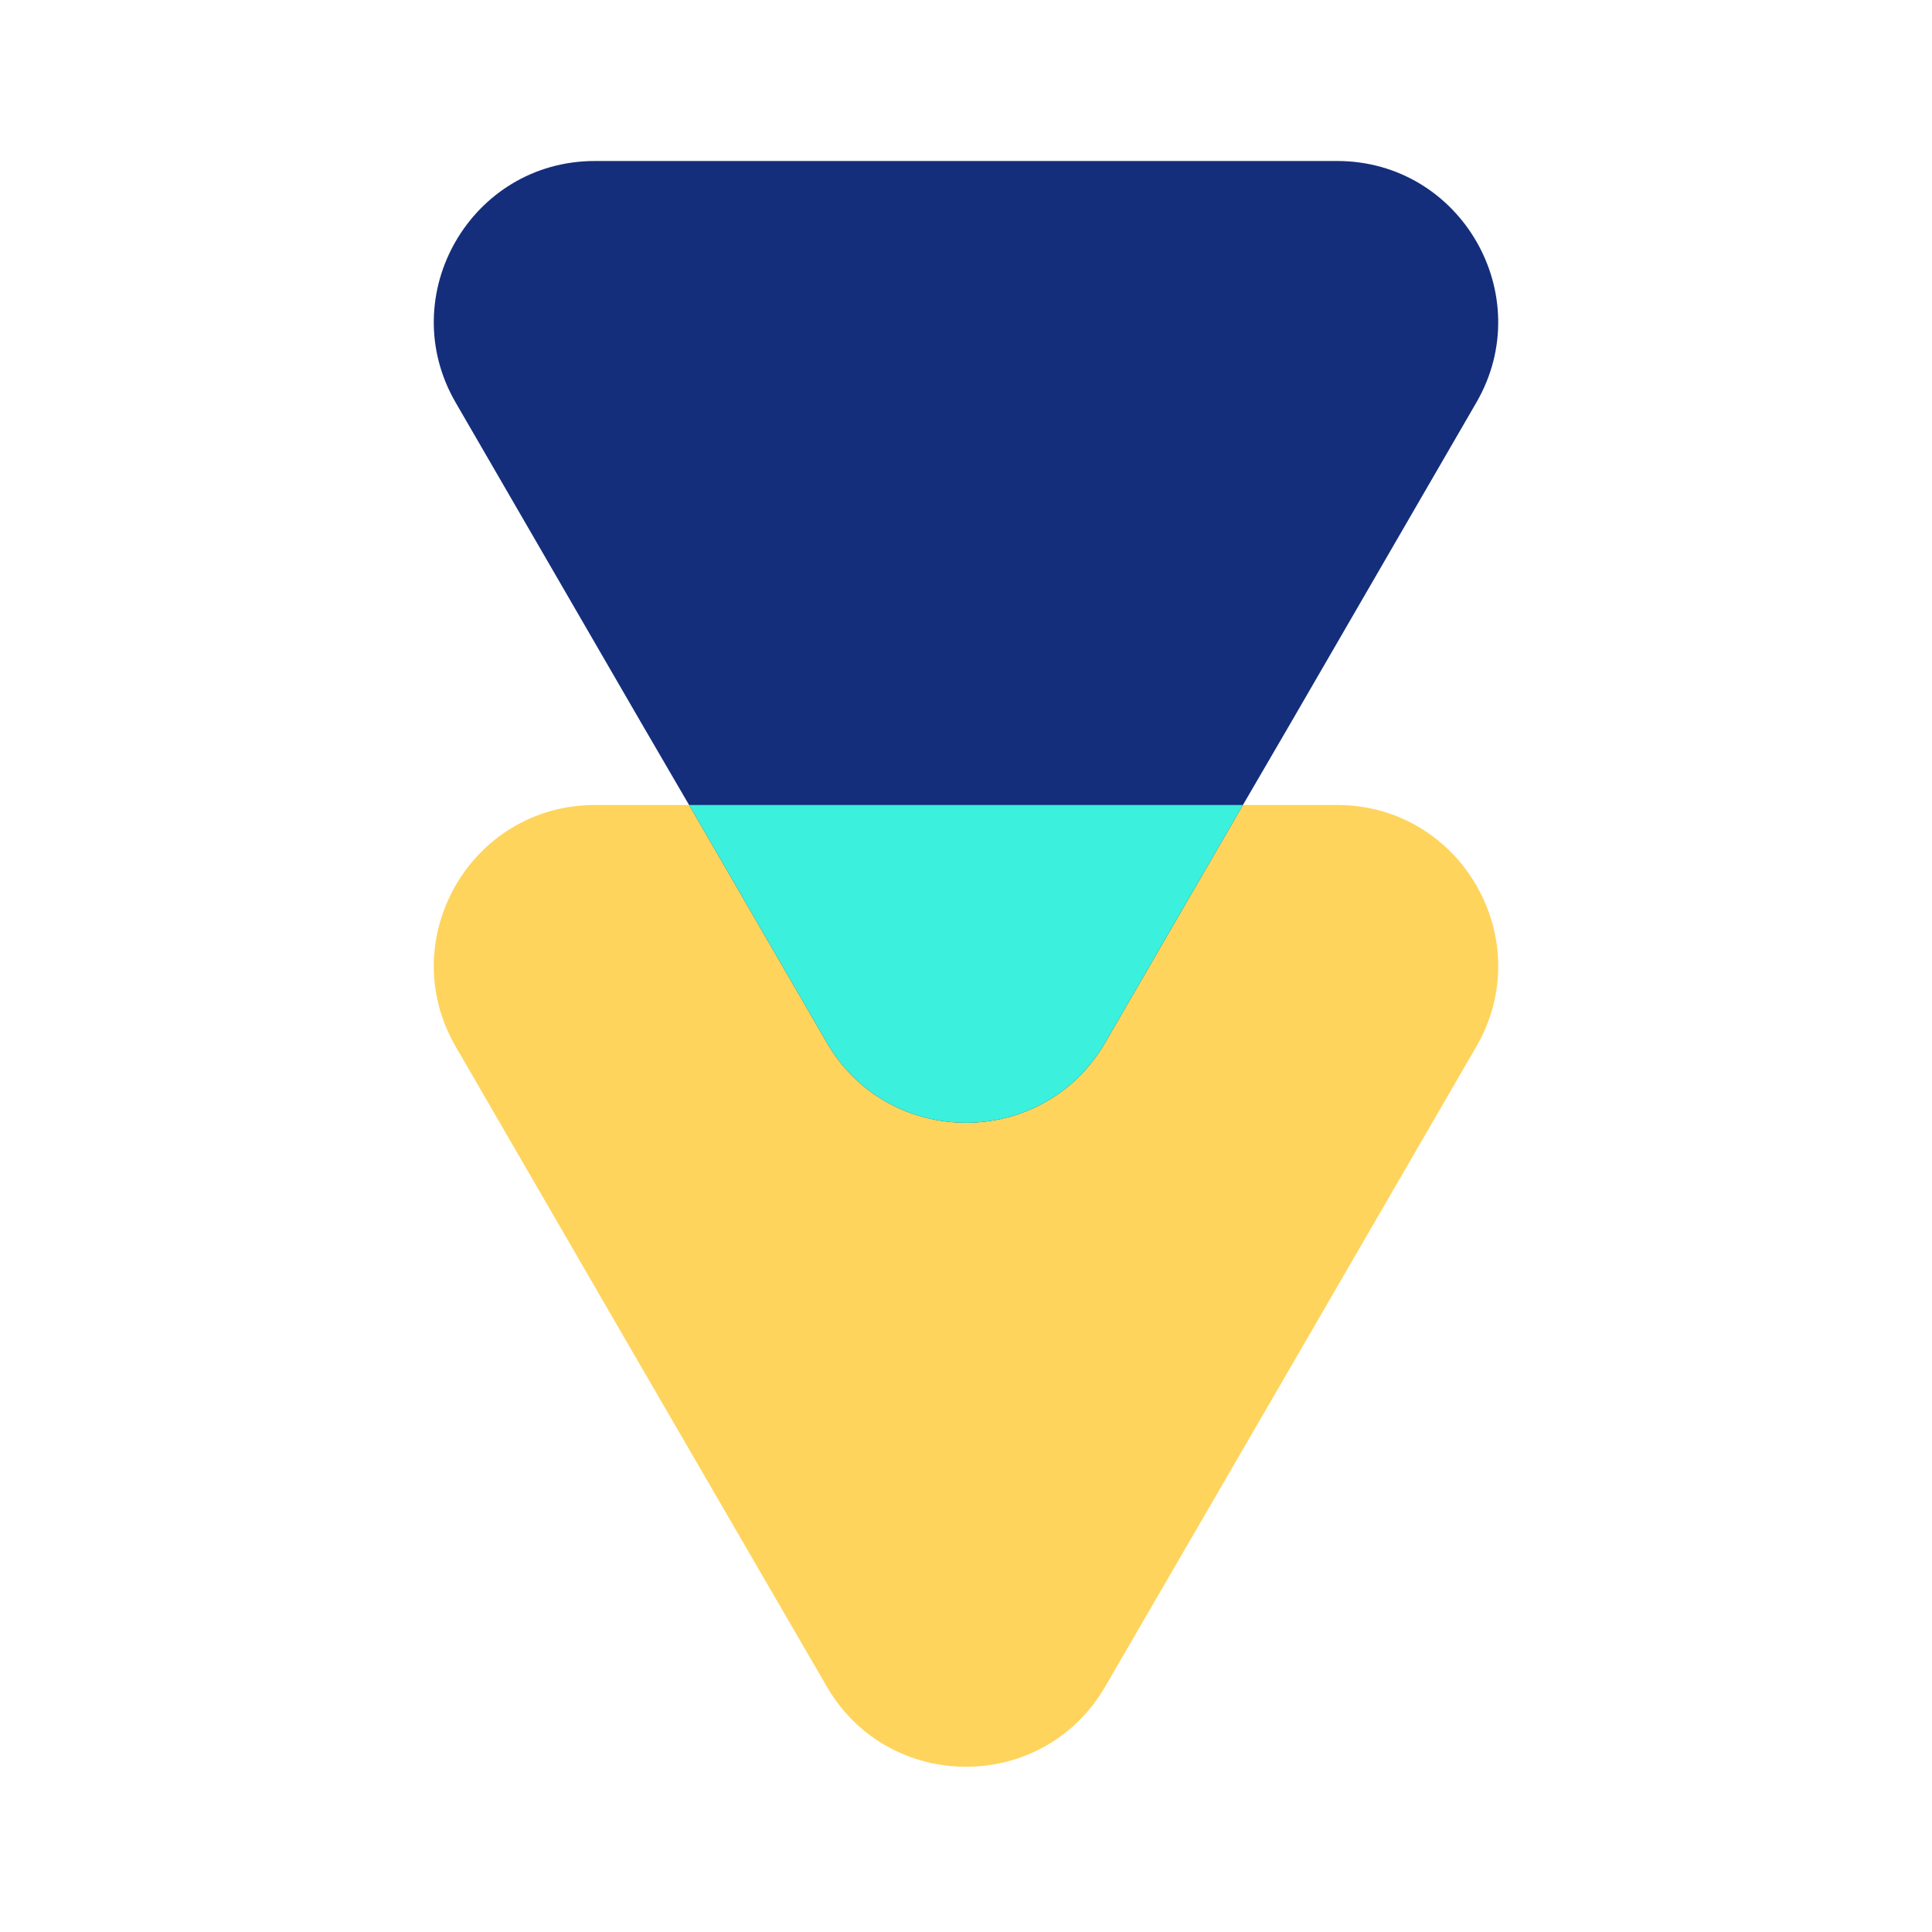
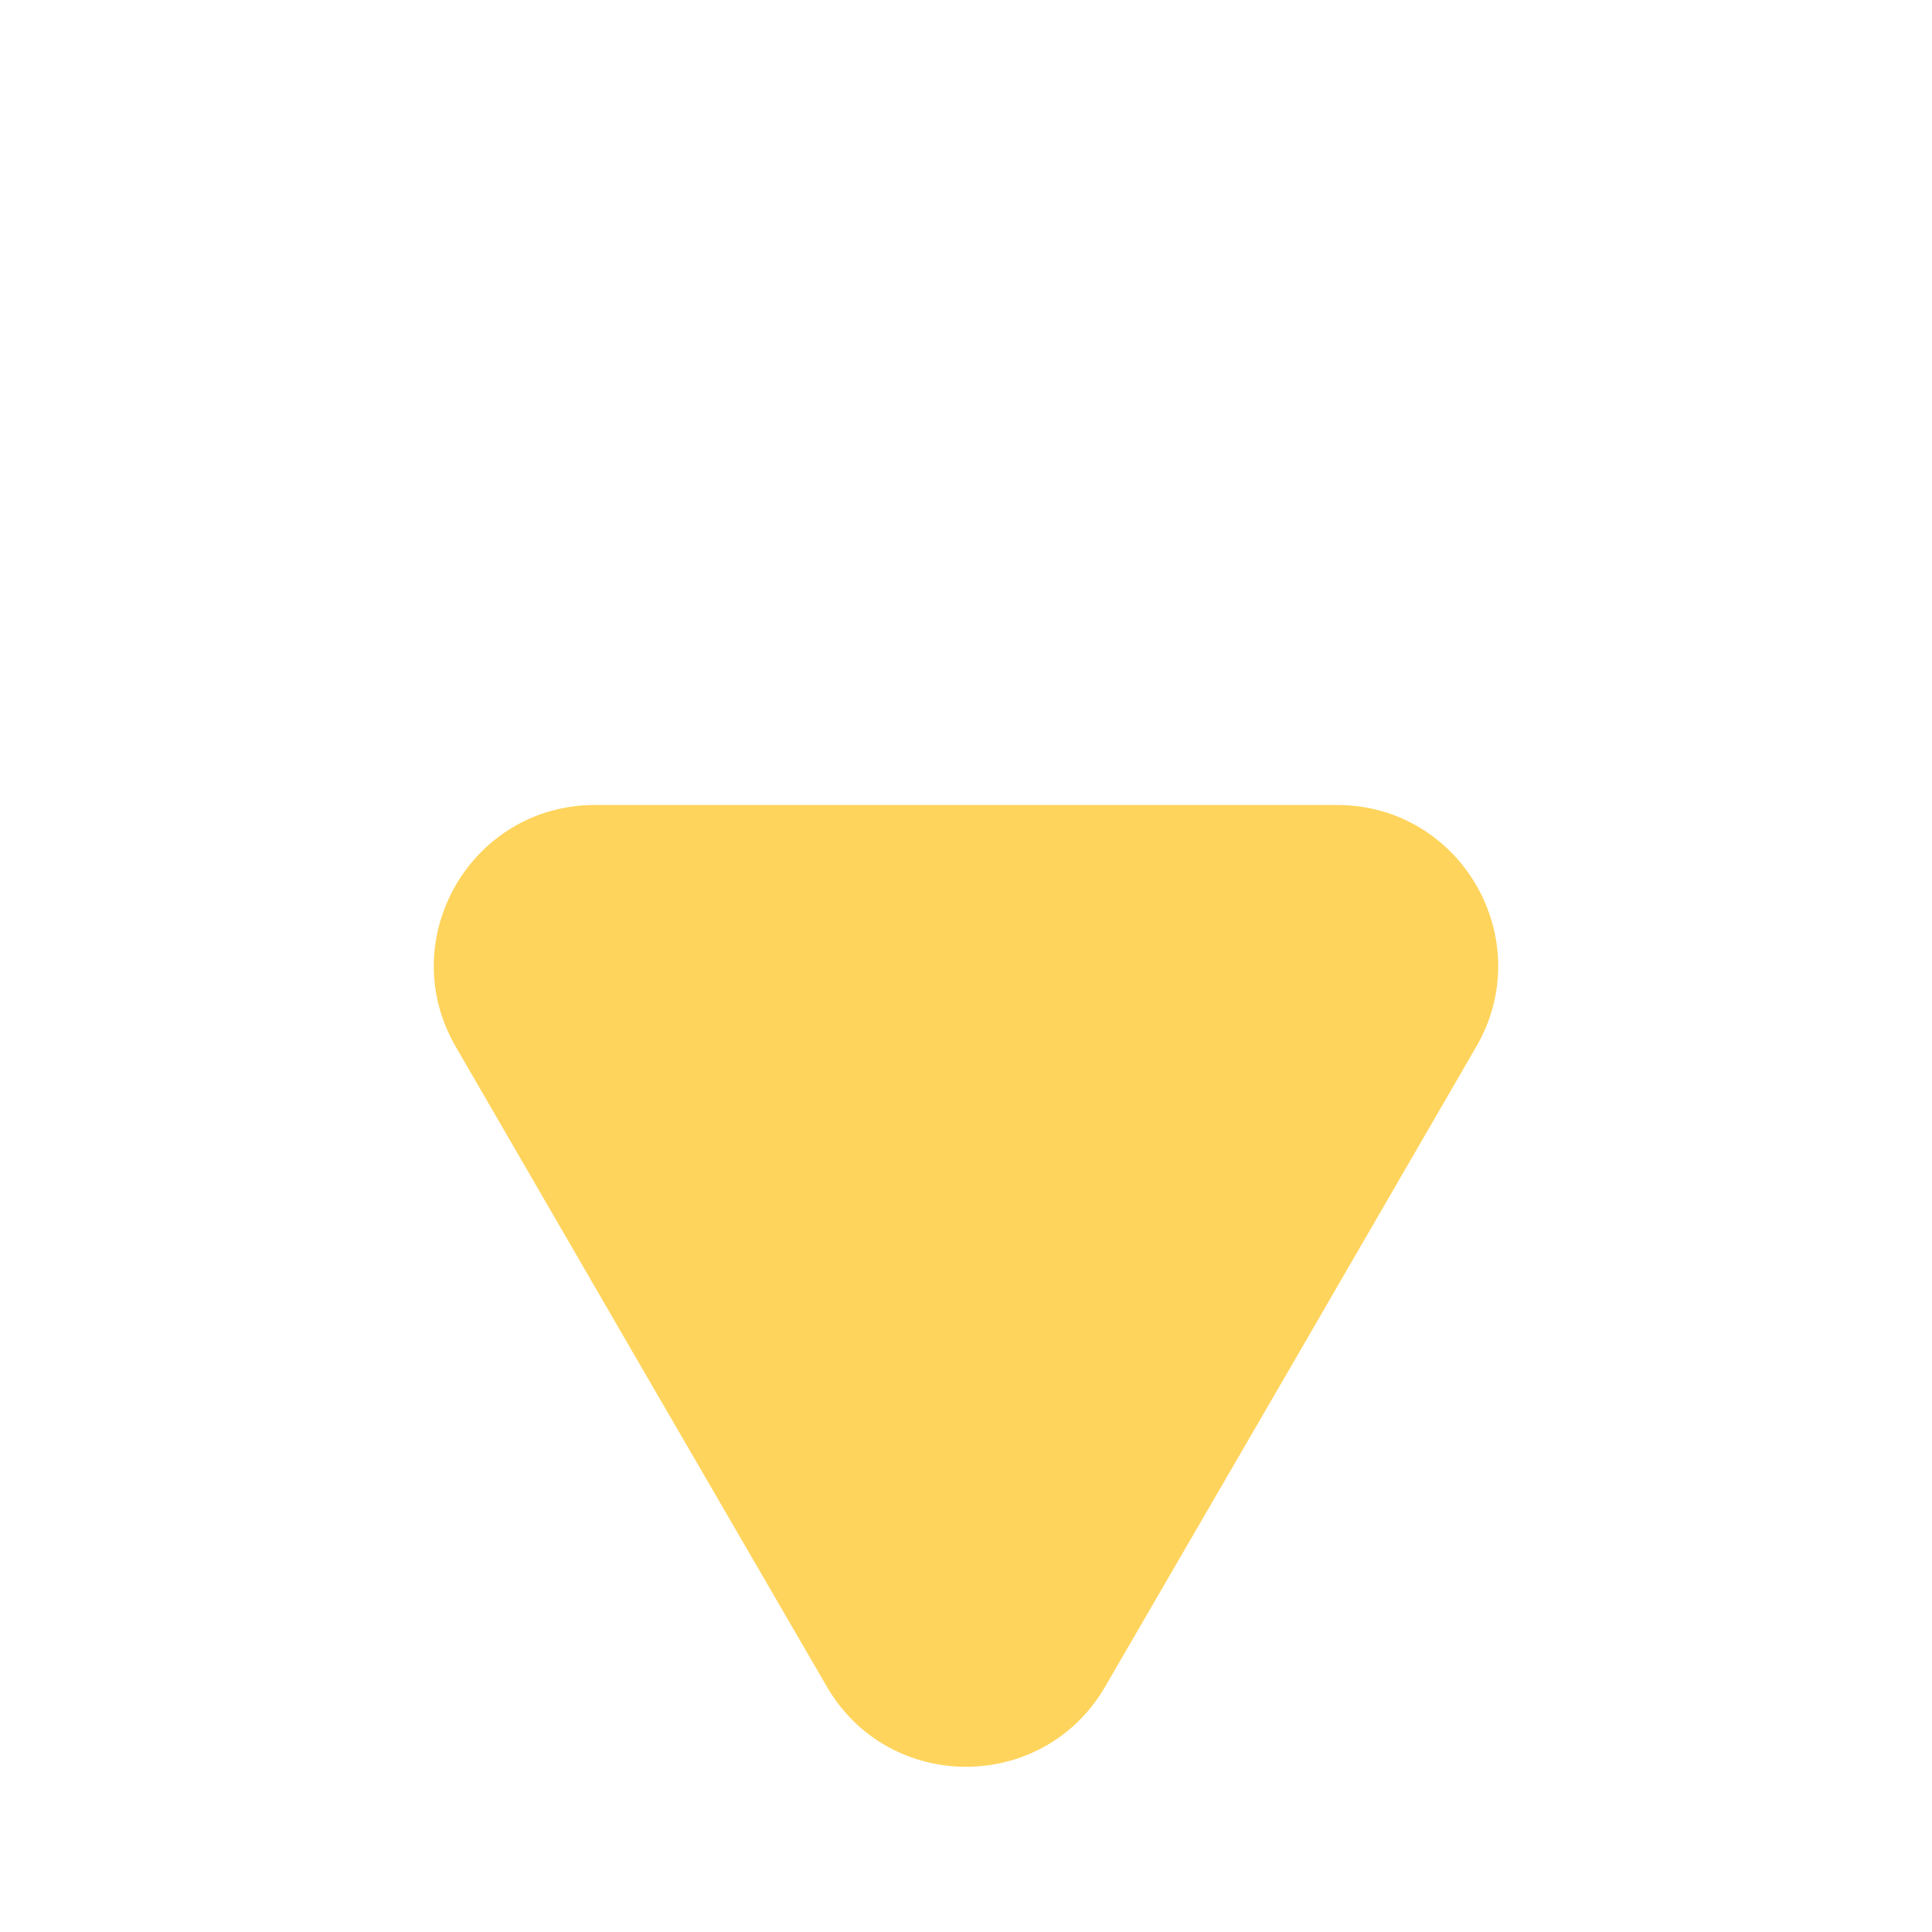
<svg xmlns="http://www.w3.org/2000/svg" width="150" height="150" viewBox="0 0 150 150" fill="none">
  <path d="M103.813 62.5H46.188C36.562 62.5 30.562 72.938 35.375 81.25L49.75 106.062L64.188 130.937C69 139.25 81 139.25 85.812 130.937L100.25 106.062L114.625 81.25C119.438 72.938 113.438 62.5 103.813 62.5Z" fill="#FFD45C" />
-   <path d="M103.813 12.5H46.188C36.562 12.5 30.562 22.938 35.375 31.25L49.75 56.062L53.5 62.5L64.188 80.938C69 89.25 81 89.25 85.812 80.938L96.5 62.5L100.25 56.062L114.625 31.25C119.438 22.938 113.438 12.5 103.813 12.5Z" fill="#142E7B" />
-   <path d="M85.812 80.938L96.5 62.5H53.5L64.188 80.938C69 89.25 81 89.25 85.812 80.938Z" fill="#3BF0DC" />
</svg>